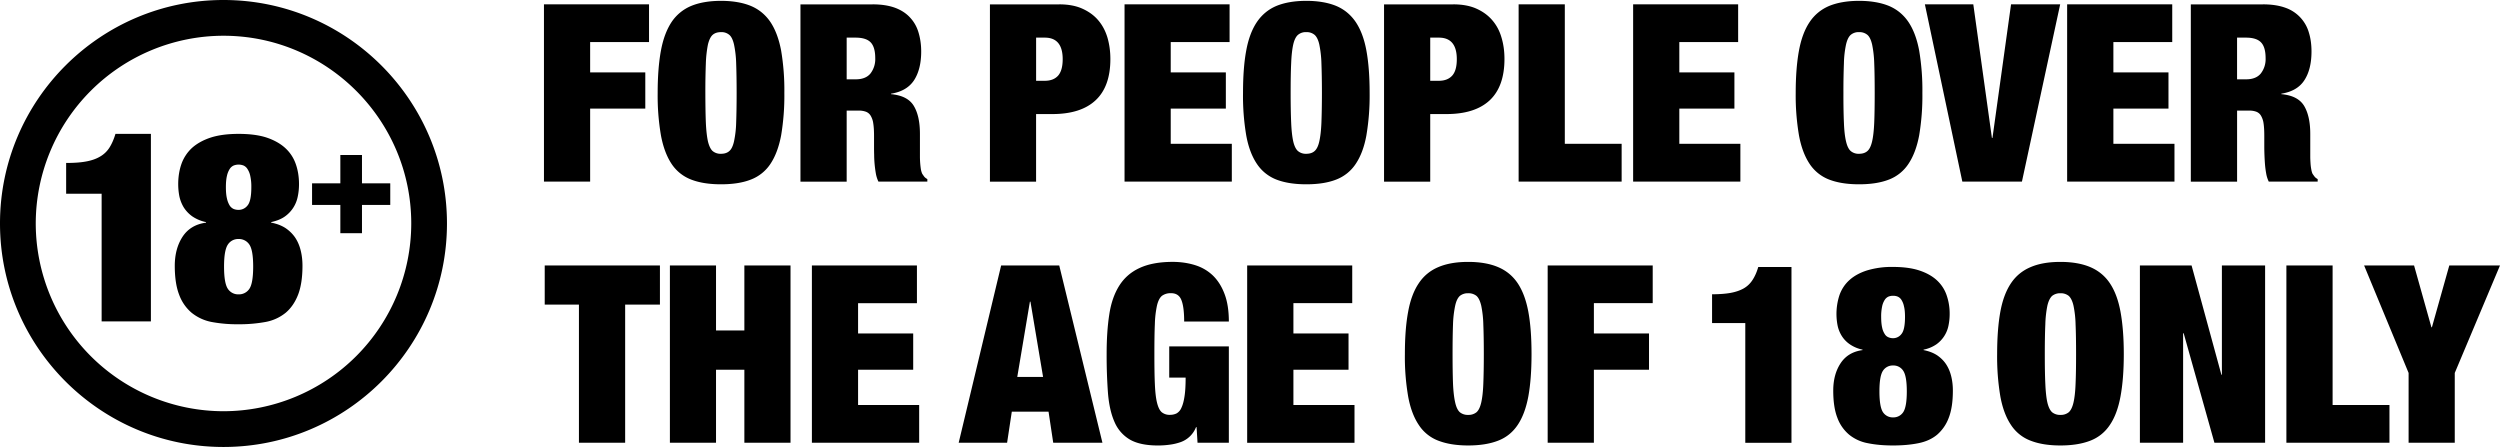
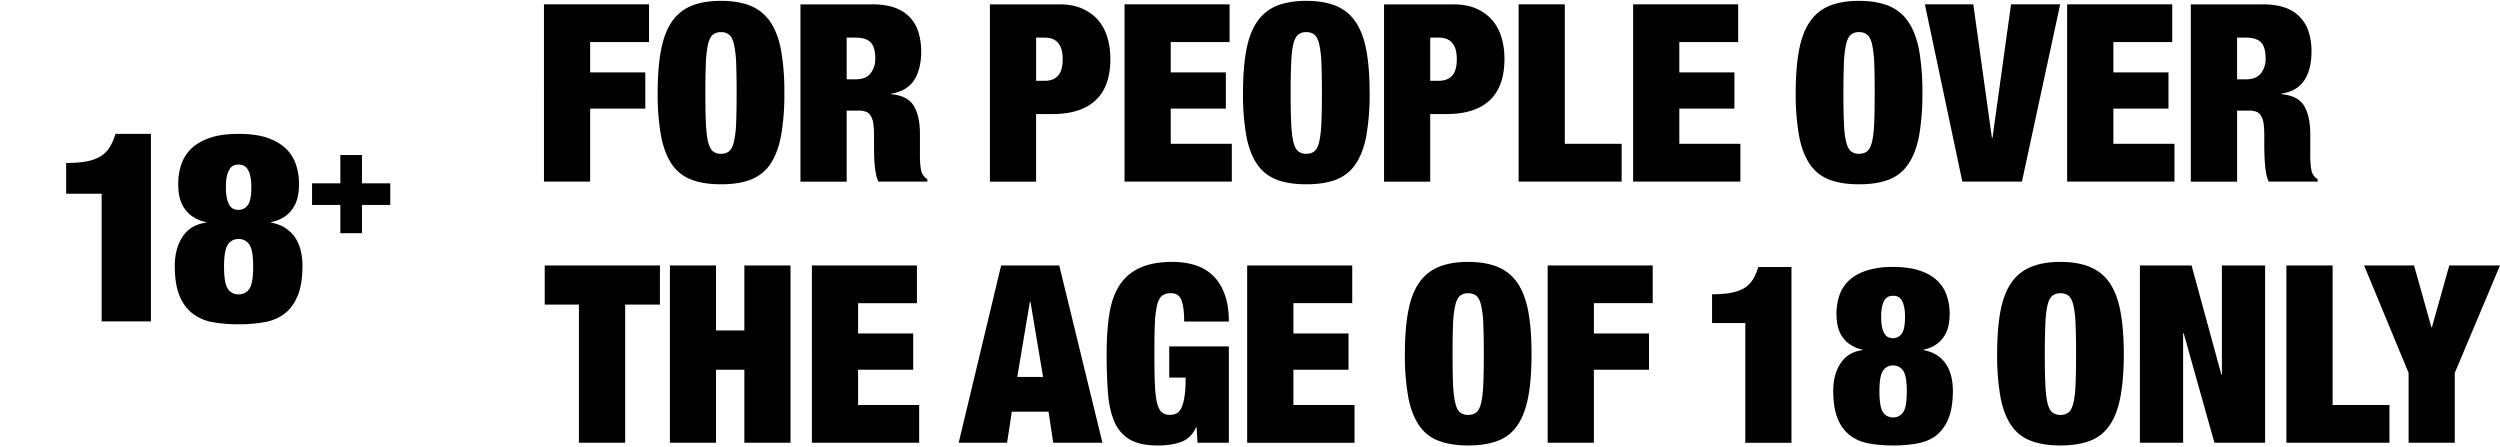
<svg xmlns="http://www.w3.org/2000/svg" viewBox="0 0 85.039 15.204" xml:space="preserve">
-   <path d="M7.602 1.216a6.393 6.393 0 0 0-6.386 6.385 6.394 6.394 0 0 0 6.386 6.387 6.395 6.395 0 0 0 6.387-6.387c0-3.519-2.867-6.385-6.387-6.385m0 13.988C3.41 15.204 0 11.794 0 7.601 0 3.41 3.41 0 7.602 0s7.602 3.41 7.602 7.601c0 4.193-3.41 7.603-7.602 7.603" />
  <path d="M3.457 6.589H2.25V5.543c.259 0 .48-.014.667-.048.187-.033.346-.087.477-.163a.927.927 0 0 0 .326-.306c.082-.129.152-.286.207-.472h1.206v6.378H3.457V6.589zm4.294 3.236a.42.42 0 0 0 .365.188.425.425 0 0 0 .366-.188c.086-.126.13-.379.13-.758 0-.373-.043-.62-.13-.748a.423.423 0 0 0-.366-.189.417.417 0 0 0-.365.189c-.086.128-.13.375-.13.748 0 .379.044.632.13.758M7.72 6.752a.766.766 0 0 0 .094.241.32.32 0 0 0 .135.116c.051.02.106.03.167.03a.382.382 0 0 0 .306-.152c.085-.102.127-.31.127-.62a1.64 1.64 0 0 0-.037-.386.668.668 0 0 0-.095-.233.3.3 0 0 0-.134-.118.464.464 0 0 0-.334 0 .309.309 0 0 0-.135.117.725.725 0 0 0-.094.234c-.024.1-.036.229-.036.386 0 .154.011.283.036.385m-.518 4.201a1.55 1.55 0 0 1-.681-.312 1.458 1.458 0 0 1-.427-.616c-.1-.257-.149-.586-.149-.983 0-.389.09-.722.266-.991.178-.27.443-.43.797-.477v-.019a1.29 1.29 0 0 1-.464-.193 1.099 1.099 0 0 1-.294-.308 1.224 1.224 0 0 1-.149-.379 2.158 2.158 0 0 1-.039-.41c0-.252.038-.484.112-.694a1.37 1.37 0 0 1 .36-.542c.167-.148.38-.267.641-.352.261-.083.574-.123.941-.123.372 0 .688.04.946.123.258.086.471.205.635.353.167.152.287.333.361.542.075.209.113.442.113.694 0 .138-.013.276-.041.41a1.085 1.085 0 0 1-.437.686c-.12.087-.277.15-.469.193v.018c.192.036.356.099.492.188.134.092.244.201.329.328.085.13.146.276.185.438.04.162.059.333.059.513 0 .397-.05.726-.149.983-.1.257-.242.464-.423.616a1.519 1.519 0 0 1-.681.312 4.907 4.907 0 0 1-.92.079 4.74 4.74 0 0 1-.914-.077m5.111-5.68v.963h.962v.734h-.962v.963h-.736v-.962h-.962v-.734h.962v-.964h.736zM76.976.148c.297 0 .552.039.763.116a1.26 1.26 0 0 1 .799.845c.061.198.089.411.089.643 0 .405-.082.732-.244.979-.16.247-.424.399-.782.456v.016c.377.034.632.166.774.397.138.231.21.549.21.955v.762c0 .083.004.163.009.239.005.076.013.144.026.207a.657.657 0 0 0 .04.144c.023.035.045.065.068.096.022.032.06.061.109.089v.085h-1.664a1.036 1.036 0 0 1-.088-.28 3.143 3.143 0 0 1-.041-.318 8.957 8.957 0 0 1-.023-.554v-.402c0-.169-.007-.311-.024-.422a.702.702 0 0 0-.089-.267.314.314 0 0 0-.16-.134.676.676 0 0 0-.241-.038h-.411v2.417h-1.574V.149h2.454zm-.571 2.55c.225 0 .392-.068.499-.2a.795.795 0 0 0 .162-.517c0-.255-.053-.434-.158-.541-.104-.107-.273-.16-.51-.16h-.303v1.419h.31zM73.89.148V1.43h-2.002v1.032h1.874v1.232h-1.874v1.198h2.078v1.286h-3.651V.148h3.575zm-6.767 0 .633 4.543h.019l.632-4.543h1.671l-1.301 6.03H66.75L65.476.148h1.647zm-5.93 1.574c.073-.395.193-.72.363-.972.167-.249.392-.433.667-.549.277-.113.614-.172 1.015-.172.399 0 .736.059 1.014.172.275.116.498.3.666.549.169.252.29.576.364.972a8.1 8.1 0 0 1 .109 1.44 8.12 8.12 0 0 1-.109 1.441c-.075.397-.196.719-.365.971a1.39 1.39 0 0 1-.666.535c-.278.108-.615.16-1.014.16-.4 0-.738-.053-1.015-.16a1.393 1.393 0 0 1-.667-.535c-.168-.252-.289-.574-.362-.971a8.108 8.108 0 0 1-.111-1.441c0-.562.038-1.045.111-1.44m1.529 2.449c.01.267.034.481.072.638.036.158.09.268.16.329a.41.41 0 0 0 .284.093c.117 0 .211-.03.283-.093.07-.061.123-.17.16-.329.037-.158.06-.371.072-.638.011-.267.016-.602.016-1.01 0-.404-.005-.742-.016-1.01a3.657 3.657 0 0 0-.072-.637c-.037-.156-.089-.267-.16-.328a.418.418 0 0 0-.283-.093.41.41 0 0 0-.284.093c-.07.061-.124.172-.16.328a3.396 3.396 0 0 0-.072.637 25.34 25.34 0 0 0-.017 1.01c-.001.407.005.742.017 1.01M59.124.148V1.43h-2.001v1.032h1.874v1.232h-1.874v1.198H59.2v1.286h-3.648V.148h3.572zm-5.896 0v4.744h1.933v1.286h-3.504V.148h1.571zm-3.794 0c.298 0 .559.046.778.142.221.098.401.227.545.394.144.166.249.36.315.586.069.226.103.47.103.736 0 .625-.169 1.093-.501 1.405-.336.314-.828.469-1.475.469h-.549v2.299h-1.571V.149h2.355zm-.49 2.6c.197 0 .348-.059.454-.176.105-.118.156-.304.156-.558 0-.489-.203-.734-.61-.734h-.294v1.468h.294zm-6.553-1.026c.072-.395.193-.72.363-.972.169-.249.391-.433.666-.549.277-.113.615-.172 1.015-.172.399 0 .738.059 1.014.172.276.116.498.3.667.549.169.252.291.576.363.972.073.395.11.878.11 1.44a8.11 8.11 0 0 1-.11 1.441c-.072.397-.194.719-.363.971a1.393 1.393 0 0 1-.667.535c-.276.108-.614.16-1.014.16s-.738-.053-1.015-.16a1.404 1.404 0 0 1-.666-.535c-.17-.252-.291-.574-.363-.971a8.034 8.034 0 0 1-.109-1.441c0-.562.035-1.045.109-1.44m1.529 2.449c.011.267.035.481.07.638.037.158.091.268.161.329a.41.41 0 0 0 .283.093c.118 0 .213-.03.283-.093.07-.061.125-.17.16-.329.036-.158.061-.371.072-.638.01-.267.017-.602.017-1.01 0-.404-.007-.742-.017-1.01a3.657 3.657 0 0 0-.072-.637c-.035-.156-.09-.267-.16-.328a.413.413 0 0 0-.283-.093.408.408 0 0 0-.283.093c-.07.061-.125.172-.161.328-.035.158-.06.372-.07.637-.013.268-.018.606-.018 1.01 0 .407.006.742.018 1.01M41.825.148V1.43h-2.002v1.032h1.875v1.232h-1.875v1.198h2.078v1.286h-3.649V.148h3.573zm-5.794 0c.298 0 .557.046.775.142.221.098.403.227.546.394.143.166.247.36.316.586.066.226.102.47.102.736 0 .625-.168 1.093-.503 1.405-.335.314-.827.469-1.474.469h-.55v2.299h-1.57V.149h2.358zm-.491 2.6c.198 0 .348-.059.453-.176.102-.118.155-.304.155-.558 0-.489-.203-.734-.608-.734h-.296v1.468h.296zm-5.858-2.6c.296 0 .551.039.762.116.212.079.382.19.515.336.132.142.229.312.286.509.059.198.09.411.09.643 0 .405-.083.732-.244.979-.164.247-.424.399-.782.456v.016c.375.034.633.166.773.397s.21.549.21.955v.762a3.046 3.046 0 0 0 .033.446.697.697 0 0 0 .043.144c.022.035.044.065.066.096.024.032.06.061.11.089v.085H29.88a1.072 1.072 0 0 1-.088-.28 3.845 3.845 0 0 1-.057-.628 8.04 8.04 0 0 1-.004-.244v-.402c0-.169-.008-.311-.026-.422a.685.685 0 0 0-.09-.267.319.319 0 0 0-.162-.134.684.684 0 0 0-.239-.038H28.8v2.417h-1.572V.149h2.454zm-.57 2.55c.224 0 .392-.068.499-.2a.8.8 0 0 0 .161-.517c0-.255-.053-.434-.157-.541-.104-.107-.275-.16-.512-.16H28.8v1.419h.312zm-6.63-.976c.073-.395.195-.72.362-.972a1.49 1.49 0 0 1 .669-.549c.274-.113.612-.172 1.013-.172.4 0 .738.059 1.013.172.277.116.499.3.668.549.168.252.289.576.364.972a8.1 8.1 0 0 1 .109 1.44 8.12 8.12 0 0 1-.109 1.441c-.075.397-.196.719-.364.971a1.39 1.39 0 0 1-.668.535c-.275.108-.612.16-1.013.16-.401 0-.738-.053-1.013-.16a1.393 1.393 0 0 1-.669-.535c-.167-.252-.288-.574-.362-.971a8.015 8.015 0 0 1-.111-1.441c0-.562.038-1.045.111-1.44m1.528 2.449c.012.267.037.481.071.638.039.158.092.268.16.329a.415.415 0 0 0 .285.093c.118 0 .212-.03.282-.093.072-.061.124-.17.16-.329a3.46 3.46 0 0 0 .073-.638c.01-.267.016-.602.016-1.01 0-.404-.006-.742-.016-1.01a3.548 3.548 0 0 0-.073-.637c-.036-.156-.088-.267-.16-.328a.408.408 0 0 0-.282-.093c-.12 0-.213.03-.285.093-.068.061-.122.172-.16.328a4.008 4.008 0 0 0-.071.637 25.34 25.34 0 0 0-.017 1.01c.001.407.006.742.017 1.01M22.077.148V1.43h-2.003v1.032h1.876v1.232h-1.876v2.484h-1.571V.148h3.574zM80.417 9.031h1.699l.59 2.102h.017l.591-2.102h1.724L83.5 12.686v2.374h-1.57v-2.374l-1.513-3.655zm-1.072 0v4.746h1.934v1.284h-3.506v-6.03h1.572zm-4.797 0 1.014 3.716h.017V9.031h1.47v6.029h-1.724l-1.046-3.724h-.019v3.724h-1.47V9.031h1.758zm-6.505 1.573c.073-.398.194-.72.363-.971.168-.25.392-.432.669-.548.273-.118.611-.176 1.011-.176.399 0 .738.059 1.014.176.274.116.499.298.667.548.169.251.29.574.363.971.073.397.112.878.112 1.441 0 .562-.038 1.042-.112 1.44-.073.397-.193.722-.363.971-.168.251-.393.43-.667.535-.276.107-.614.162-1.014.162s-.738-.055-1.011-.162a1.373 1.373 0 0 1-.669-.535c-.169-.25-.29-.574-.363-.971a8.115 8.115 0 0 1-.109-1.44c0-.563.037-1.044.109-1.441m1.53 2.449c.012.269.034.483.07.639.037.158.092.267.16.33a.425.425 0 0 0 .284.091.426.426 0 0 0 .284-.091c.069-.063.124-.172.16-.33.037-.156.061-.37.071-.639.012-.268.017-.602.017-1.008 0-.407-.005-.744-.017-1.012a3.483 3.483 0 0 0-.071-.636c-.036-.158-.091-.266-.16-.331a.432.432 0 0 0-.284-.091.436.436 0 0 0-.284.091c-.068.065-.123.172-.16.331a3.685 3.685 0 0 0-.07.636c-.012.267-.018.604-.018 1.012 0 .406.005.74.018 1.008m-6.035 2.023a1.41 1.41 0 0 1-.638-.29 1.362 1.362 0 0 1-.402-.578c-.094-.241-.139-.55-.139-.922 0-.367.083-.675.249-.928.167-.254.415-.404.747-.449v-.016a1.182 1.182 0 0 1-.434-.183.965.965 0 0 1-.274-.286 1.083 1.083 0 0 1-.141-.356 2.054 2.054 0 0 1 .066-1.033c.072-.199.183-.369.339-.509.154-.14.355-.25.599-.328a2.9 2.9 0 0 1 .883-.118c.349 0 .645.039.887.118.242.079.44.188.595.328.154.14.269.311.338.509a1.9 1.9 0 0 1 .106.647 1.9 1.9 0 0 1-.039.386 1.029 1.029 0 0 1-.409.642 1.158 1.158 0 0 1-.439.183v.016c.18.035.332.093.461.177.124.085.227.186.307.308.079.122.136.258.173.412.037.15.055.312.055.48 0 .373-.045.681-.139.922a1.403 1.403 0 0 1-.396.578c-.173.144-.387.24-.64.29-.252.051-.54.077-.86.077-.32 0-.606-.026-.855-.077m.484-3.935a.63.63 0 0 0 .089.223.26.26 0 0 0 .126.109.386.386 0 0 0 .157.031.354.354 0 0 0 .286-.144c.08-.096.12-.29.12-.582 0-.148-.011-.266-.036-.361a.64.64 0 0 0-.087-.219.284.284 0 0 0-.127-.109.399.399 0 0 0-.155-.028.406.406 0 0 0-.157.028.288.288 0 0 0-.126.109.64.64 0 0 0-.089.219 1.624 1.624 0 0 0-.034.361c0 .146.011.268.033.363m.029 2.881a.396.396 0 0 0 .344.176.398.398 0 0 0 .343-.176c.081-.12.123-.355.123-.71 0-.351-.042-.584-.123-.702a.392.392 0 0 0-.343-.178.395.395 0 0 0-.344.178c-.08.118-.121.351-.121.702 0 .355.041.59.121.71m-4.684-3.033h-1.13v-.979c.24 0 .452-.016.625-.046.175-.032.325-.083.448-.152a.87.87 0 0 0 .303-.288c.079-.12.145-.268.195-.442h1.13v5.979h-1.571v-4.072zm-3.149-1.958v1.281h-2.001v1.032h1.875v1.233h-1.875v2.483h-1.572V9.031h3.573zm-8.319 1.573c.072-.398.193-.72.363-.971.167-.25.39-.432.666-.548.277-.118.613-.176 1.013-.176.4 0 .739.059 1.015.176.276.116.499.298.668.548.168.251.289.574.363.971.074.397.109.878.109 1.441 0 .562-.036 1.042-.109 1.44-.074.397-.195.722-.363.971-.169.251-.392.43-.668.535-.276.107-.615.162-1.015.162-.4 0-.736-.055-1.013-.162a1.37 1.37 0 0 1-.666-.535c-.169-.25-.291-.574-.363-.971a7.913 7.913 0 0 1-.111-1.44c0-.563.036-1.044.111-1.441m1.526 2.449c.012.269.038.483.074.639.036.158.088.267.158.33a.422.422 0 0 0 .283.091.43.43 0 0 0 .285-.091c.071-.063.123-.172.16-.33.036-.156.061-.37.071-.639.011-.268.017-.602.017-1.008 0-.407-.006-.744-.017-1.012a3.574 3.574 0 0 0-.071-.636c-.038-.158-.089-.266-.16-.331a.433.433 0 0 0-.285-.091.429.429 0 0 0-.283.091c-.07.065-.123.172-.158.331a3.627 3.627 0 0 0-.074.636c-.01.267-.015.604-.015 1.012 0 .406.005.74.015 1.008m-3.428-4.022v1.281h-2.001v1.032h1.875v1.233h-1.875v1.2h2.078v1.284h-3.651v-6.03h3.574zM41.8 11.784v3.276h-1.065l-.033-.531h-.018a.879.879 0 0 1-.527.511c-.117.04-.24.071-.375.087a2.786 2.786 0 0 1-.399.026c-.399 0-.715-.067-.946-.199a1.267 1.267 0 0 1-.524-.596c-.118-.264-.192-.592-.224-.979a17.45 17.45 0 0 1-.046-1.334c0-.506.029-.955.089-1.342.058-.391.172-.716.338-.982.167-.265.394-.466.688-.602.293-.138.671-.211 1.131-.211.277 0 .532.039.766.112.233.073.434.192.604.354.168.164.301.374.396.63.097.255.145.568.145.933h-1.52c0-.32-.03-.554-.084-.702-.058-.174-.178-.262-.363-.262a.497.497 0 0 0-.31.091c-.076.065-.13.172-.168.331a3.47 3.47 0 0 0-.072.636c-.012.267-.016.604-.016 1.012 0 .406.004.74.016 1.008.011.269.034.483.072.639.038.158.09.267.16.33a.418.418 0 0 0 .282.091c.085 0 .16-.017.225-.049a.393.393 0 0 0 .164-.19c.045-.093.081-.223.106-.389.026-.165.038-.379.038-.639h-.558v-1.062H41.8zm-7.746-2.753L32.61 15.06h1.647l.16-1.056h1.25l.159 1.056H37.5l-1.469-6.029h-1.977zm.997 1.23.43 2.561h-.878l.43-2.561h.018zM31.19 9.031v1.283h-2.002v1.03h1.875v1.233h-1.875v1.199h2.078v1.284h-3.649V9.031zM24.356 9.031v2.211h.964V9.031h1.57v6.029h-1.57v-2.483h-.964v2.483h-1.569V9.031zM18.529 10.362V9.031h3.919v1.331h-1.183v4.698h-1.572v-4.698z" />
</svg>